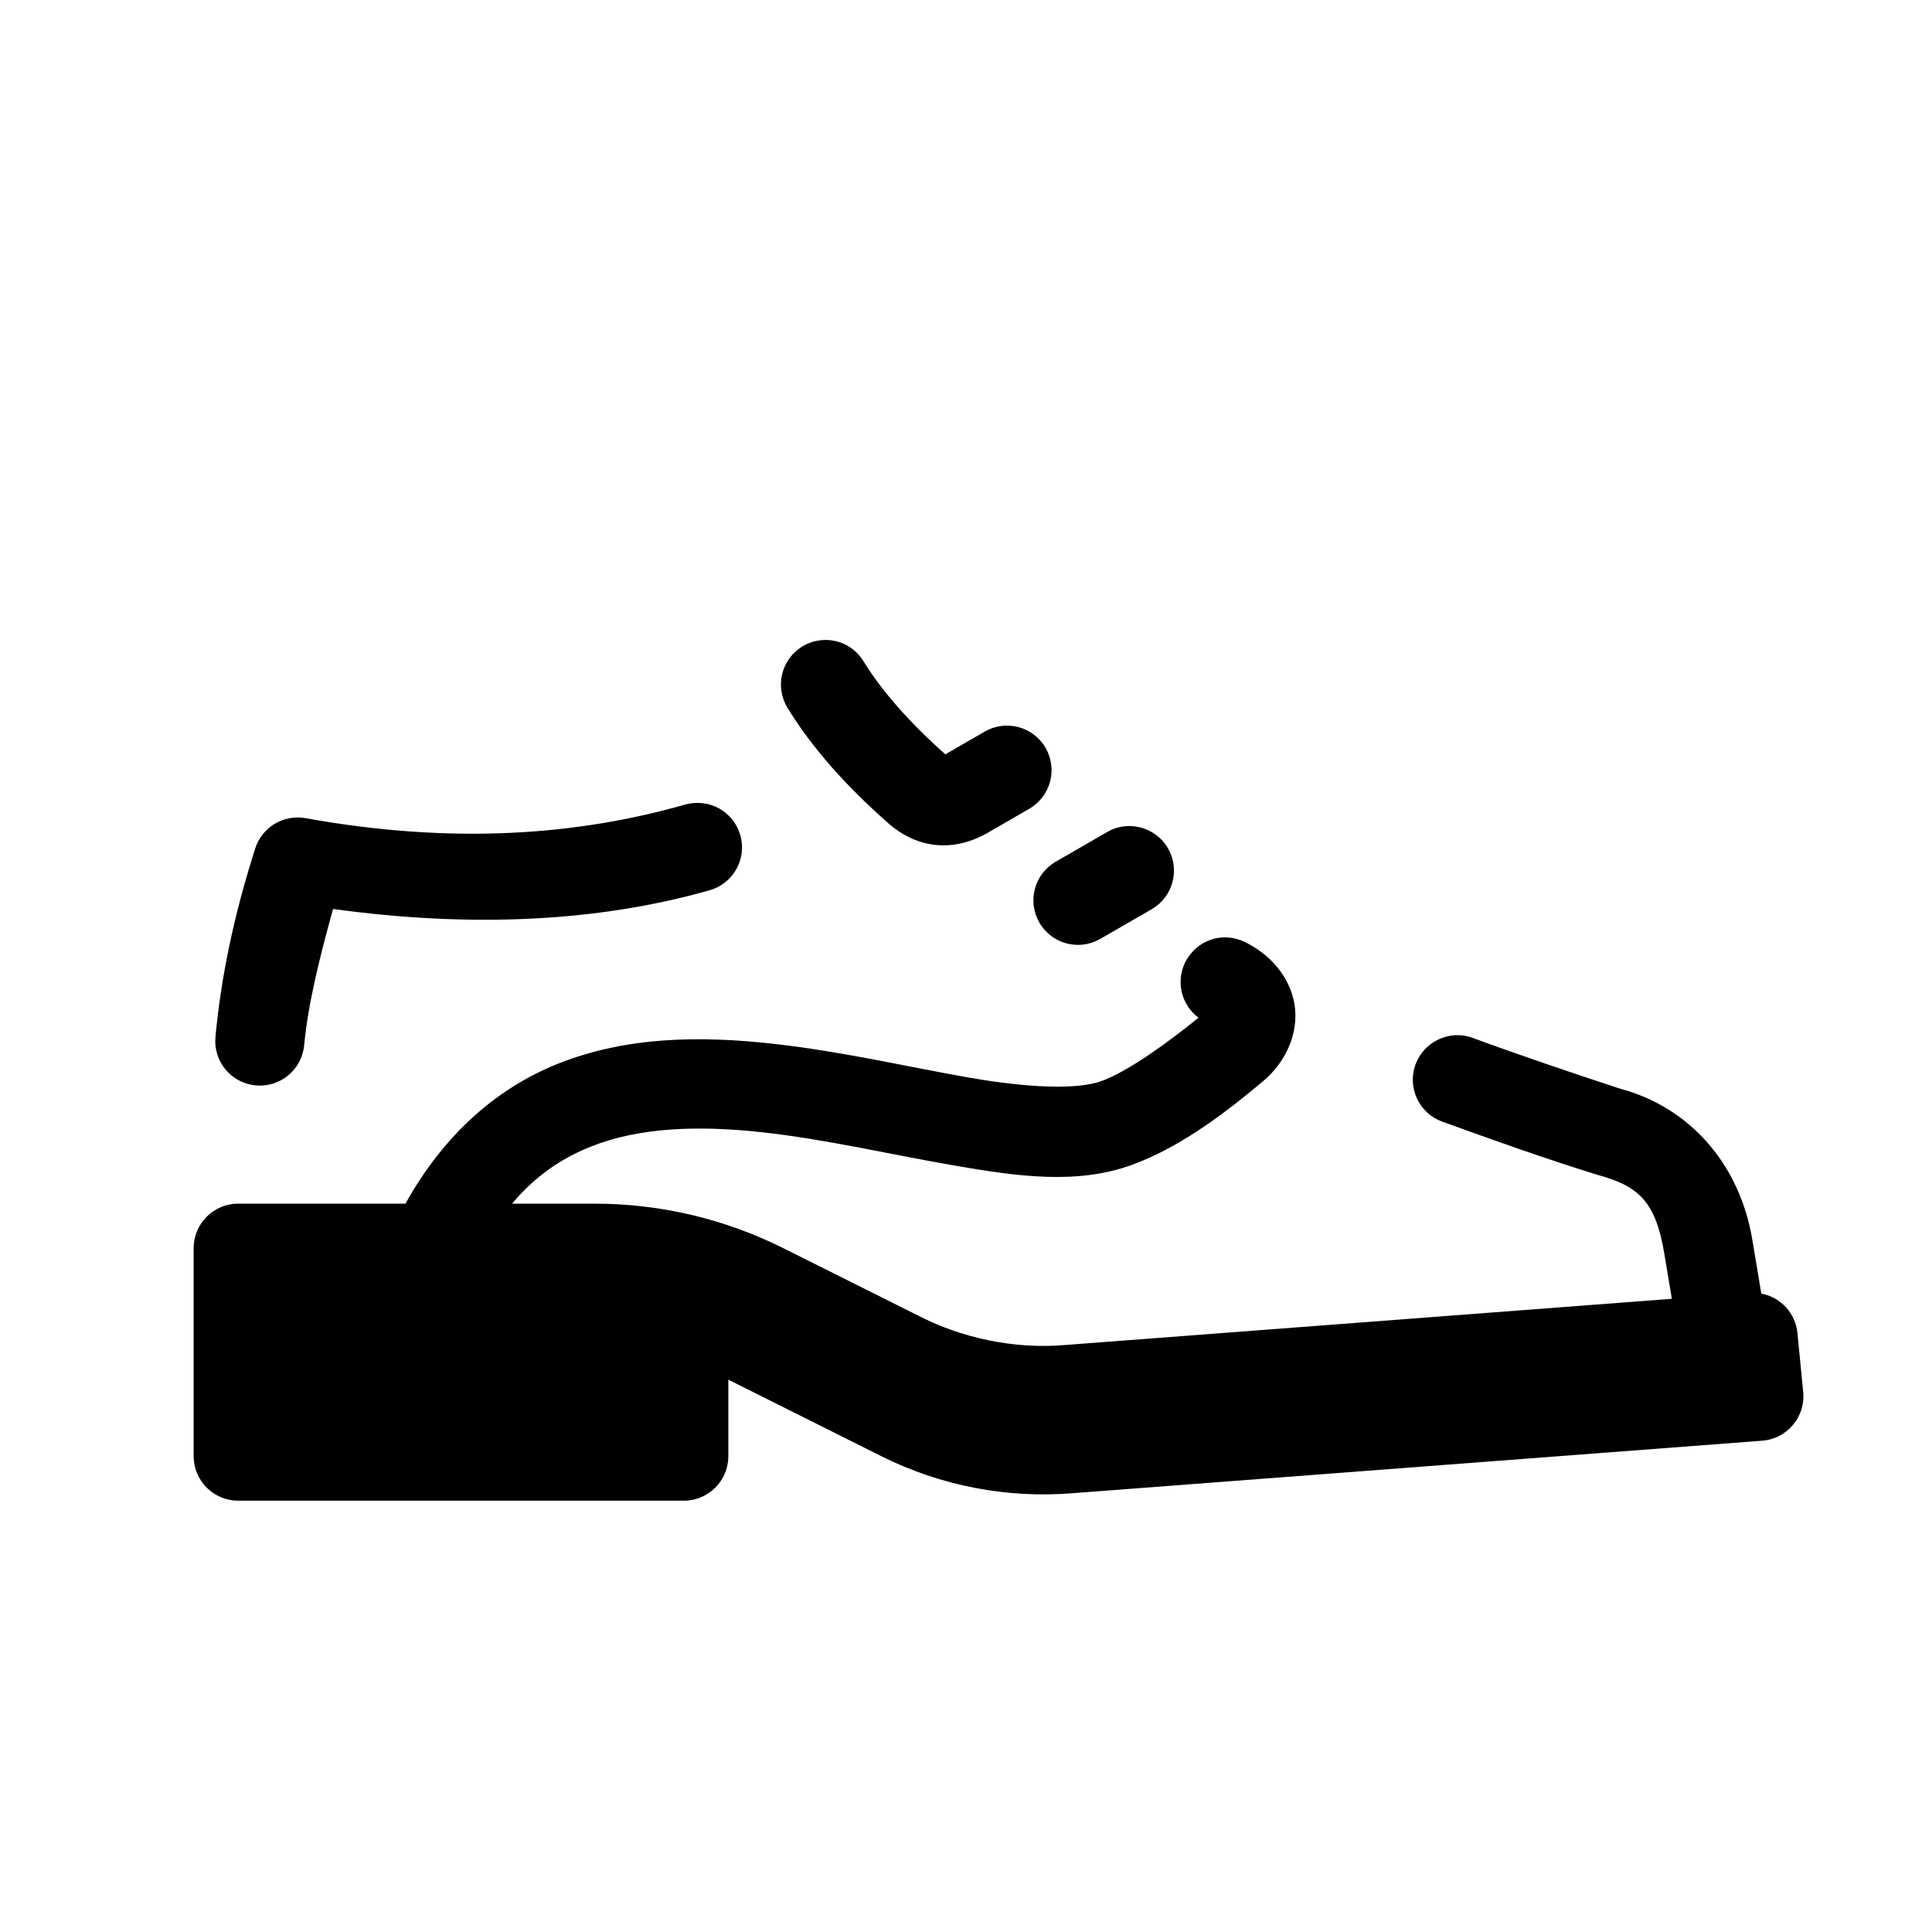
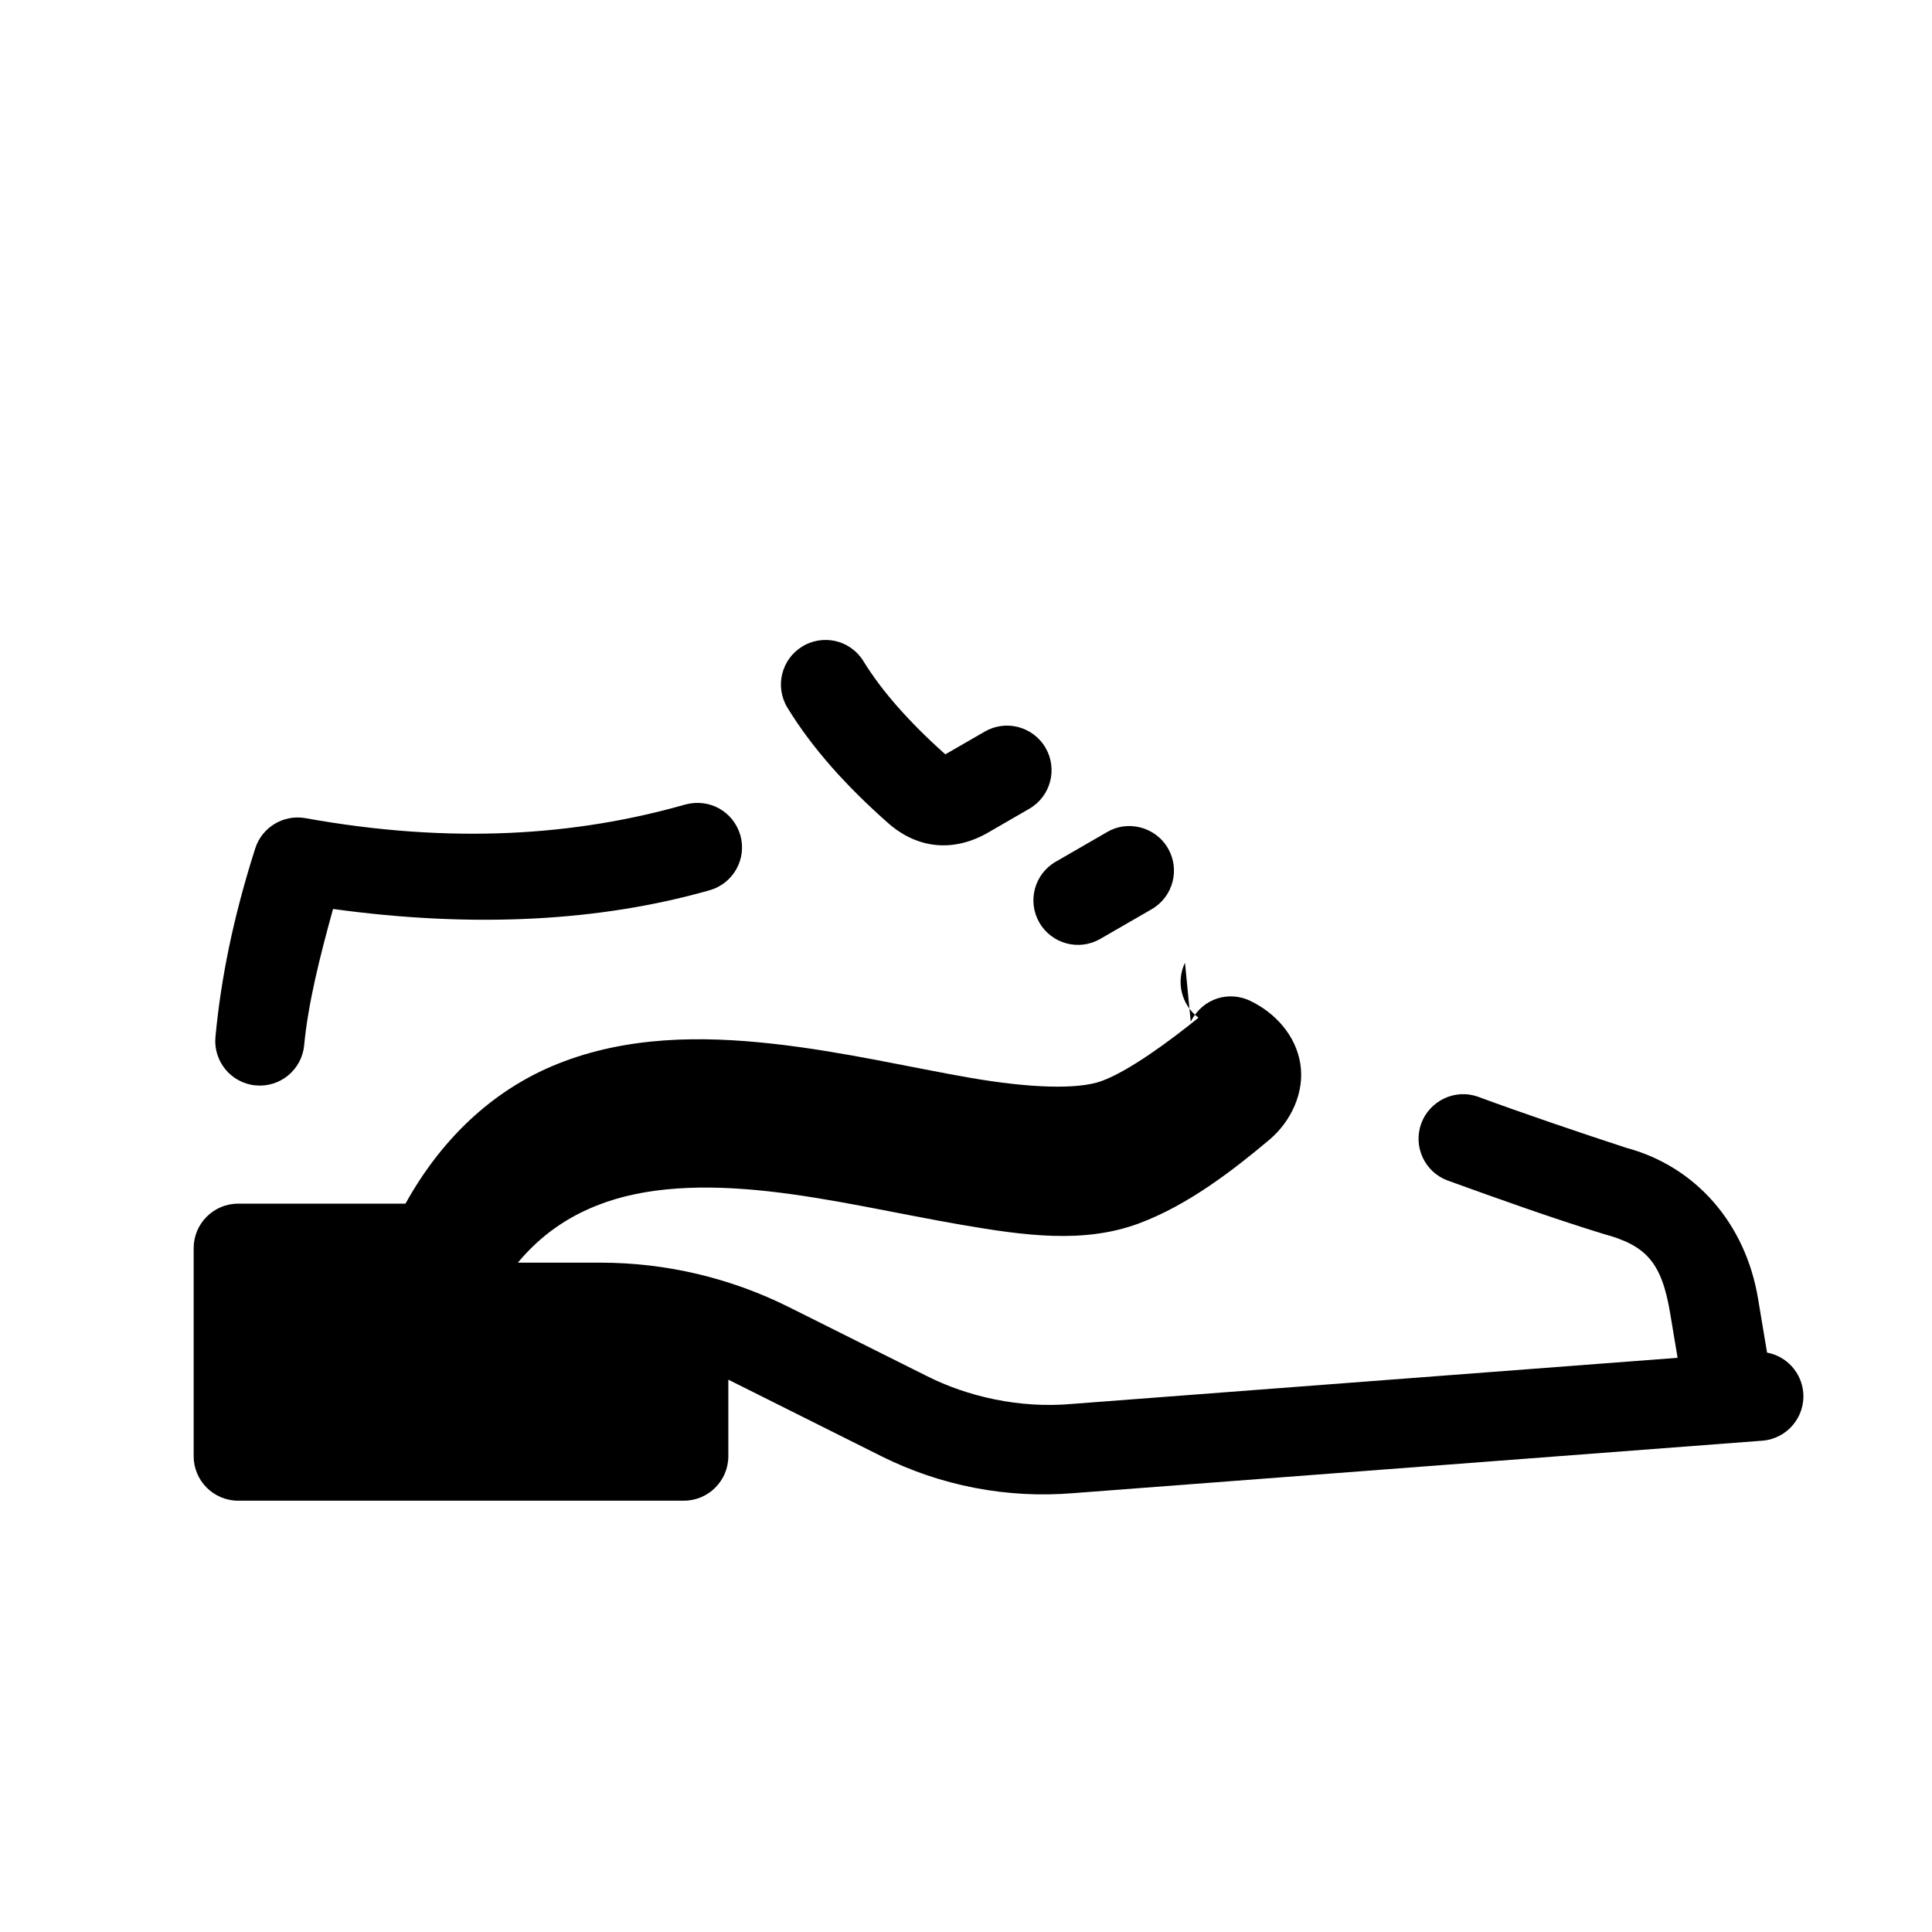
<svg xmlns="http://www.w3.org/2000/svg" fill="#000000" width="800px" height="800px" version="1.1" viewBox="144 144 512 512">
-   <path d="m356.61 315.33c-5.566 3.398-7.324 10.672-3.922 16.234 6.559 10.73 15.637 20.82 26.645 30.535 8.008 7.066 17.613 7.688 26.539 2.535l10.902-6.305c5.644-3.262 7.582-10.48 4.32-16.129-3.262-5.644-10.48-7.582-16.129-4.32l-10.441 6.027c-9.445-8.41-16.863-16.785-21.68-24.66-3.859-6.148-11.254-6.996-16.234-3.922zm-31.027 41.883c-28.609 8.16-61.566 10.648-100.61 3.613-5.836-1.051-11.547 2.391-13.344 8.043-5.879 18.449-9.082 34.527-10.531 49.906-0.613 6.492 4.148 12.254 10.641 12.867s12.254-4.148 12.867-10.641c1.039-11 4.09-23.25 7.656-36.117 37.305 5.137 70.871 3.289 99.816-4.965 6.269-1.789 9.906-8.32 8.117-14.59-1.824-6.195-8.098-9.867-14.605-8.117zm111.82 7.289-13.637 7.871c-5.644 3.262-7.582 10.48-4.32 16.129 3.262 5.644 10.48 7.582 16.129 4.32l13.637-7.871c5.644-3.262 7.582-10.48 4.32-16.129-3.414-5.879-10.863-7.484-16.129-4.32zm20.633 34.625c-2.445 5.09-0.941 11.199 3.582 14.574-8.074 6.562-18.609 14.188-25.645 16.773-6.34 2.328-19.133 1.867-34.703-0.816-15.566-2.684-33.781-6.992-52.582-9.07-18.801-2.078-38.477-2.012-56.84 5.32-15.816 6.312-30.043 18.422-40.391 37.07h-44.328c-6.519 0-11.809 5.285-11.809 11.809v55.105c0 6.519 5.285 11.809 11.809 11.809h118.08c6.519 0 11.809-5.285 11.809-11.809v-20.266l40.512 20.266c15.75 7.875 33.355 11.273 50.906 9.809l182.56-13.898c6.598-0.496 11.5-6.312 10.871-12.898l-1.523-15.637c-0.512-5.227-4.414-9.488-9.578-10.453l-2.383-14.285c-3.332-19.992-16.547-35.059-34.949-39.992-11.328-3.684-28.078-9.391-39.113-13.469-6.434-2.363-13.035 1.199-15.176 6.965-2.266 6.113 0.852 12.906 6.965 15.176 13.832 5.008 27.832 10.004 41.207 14.129 11.336 3.039 15.5 7.426 17.773 21.062l1.969 11.793-160.5 12.223c-14.074 1.266-27.922-2.055-38.469-7.394l-36.484-18.234c-15.531-7.766-32.652-11.809-50.016-11.809h-21.879c6.191-7.402 13.16-12.043 20.895-15.129 12.887-5.144 28.637-5.644 45.496-3.781 16.859 1.863 34.539 6.008 51.168 8.871s32.324 5.043 46.848-0.293c13.332-4.898 25.613-14.559 34.73-22.219 5.715-4.797 9.438-12.543 8.227-20.156-1.211-7.613-6.738-13.543-13.285-16.684-5.5-2.652-12.527-0.836-15.758 5.535z" />
+   <path d="m356.61 315.33c-5.566 3.398-7.324 10.672-3.922 16.234 6.559 10.73 15.637 20.82 26.645 30.535 8.008 7.066 17.613 7.688 26.539 2.535l10.902-6.305c5.644-3.262 7.582-10.48 4.32-16.129-3.262-5.644-10.48-7.582-16.129-4.32l-10.441 6.027c-9.445-8.41-16.863-16.785-21.68-24.66-3.859-6.148-11.254-6.996-16.234-3.922zm-31.027 41.883c-28.609 8.16-61.566 10.648-100.61 3.613-5.836-1.051-11.547 2.391-13.344 8.043-5.879 18.449-9.082 34.527-10.531 49.906-0.613 6.492 4.148 12.254 10.641 12.867s12.254-4.148 12.867-10.641c1.039-11 4.09-23.25 7.656-36.117 37.305 5.137 70.871 3.289 99.816-4.965 6.269-1.789 9.906-8.32 8.117-14.59-1.824-6.195-8.098-9.867-14.605-8.117zm111.82 7.289-13.637 7.871c-5.644 3.262-7.582 10.48-4.32 16.129 3.262 5.644 10.48 7.582 16.129 4.32l13.637-7.871c5.644-3.262 7.582-10.48 4.32-16.129-3.414-5.879-10.863-7.484-16.129-4.32zm20.633 34.625c-2.445 5.09-0.941 11.199 3.582 14.574-8.074 6.562-18.609 14.188-25.645 16.773-6.34 2.328-19.133 1.867-34.703-0.816-15.566-2.684-33.781-6.992-52.582-9.07-18.801-2.078-38.477-2.012-56.84 5.32-15.816 6.312-30.043 18.422-40.391 37.07h-44.328c-6.519 0-11.809 5.285-11.809 11.809v55.105c0 6.519 5.285 11.809 11.809 11.809h118.08c6.519 0 11.809-5.285 11.809-11.809v-20.266l40.512 20.266c15.75 7.875 33.355 11.273 50.906 9.809l182.56-13.898c6.598-0.496 11.5-6.312 10.871-12.898c-0.512-5.227-4.414-9.488-9.578-10.453l-2.383-14.285c-3.332-19.992-16.547-35.059-34.949-39.992-11.328-3.684-28.078-9.391-39.113-13.469-6.434-2.363-13.035 1.199-15.176 6.965-2.266 6.113 0.852 12.906 6.965 15.176 13.832 5.008 27.832 10.004 41.207 14.129 11.336 3.039 15.5 7.426 17.773 21.062l1.969 11.793-160.5 12.223c-14.074 1.266-27.922-2.055-38.469-7.394l-36.484-18.234c-15.531-7.766-32.652-11.809-50.016-11.809h-21.879c6.191-7.402 13.16-12.043 20.895-15.129 12.887-5.144 28.637-5.644 45.496-3.781 16.859 1.863 34.539 6.008 51.168 8.871s32.324 5.043 46.848-0.293c13.332-4.898 25.613-14.559 34.73-22.219 5.715-4.797 9.438-12.543 8.227-20.156-1.211-7.613-6.738-13.543-13.285-16.684-5.5-2.652-12.527-0.836-15.758 5.535z" />
</svg>